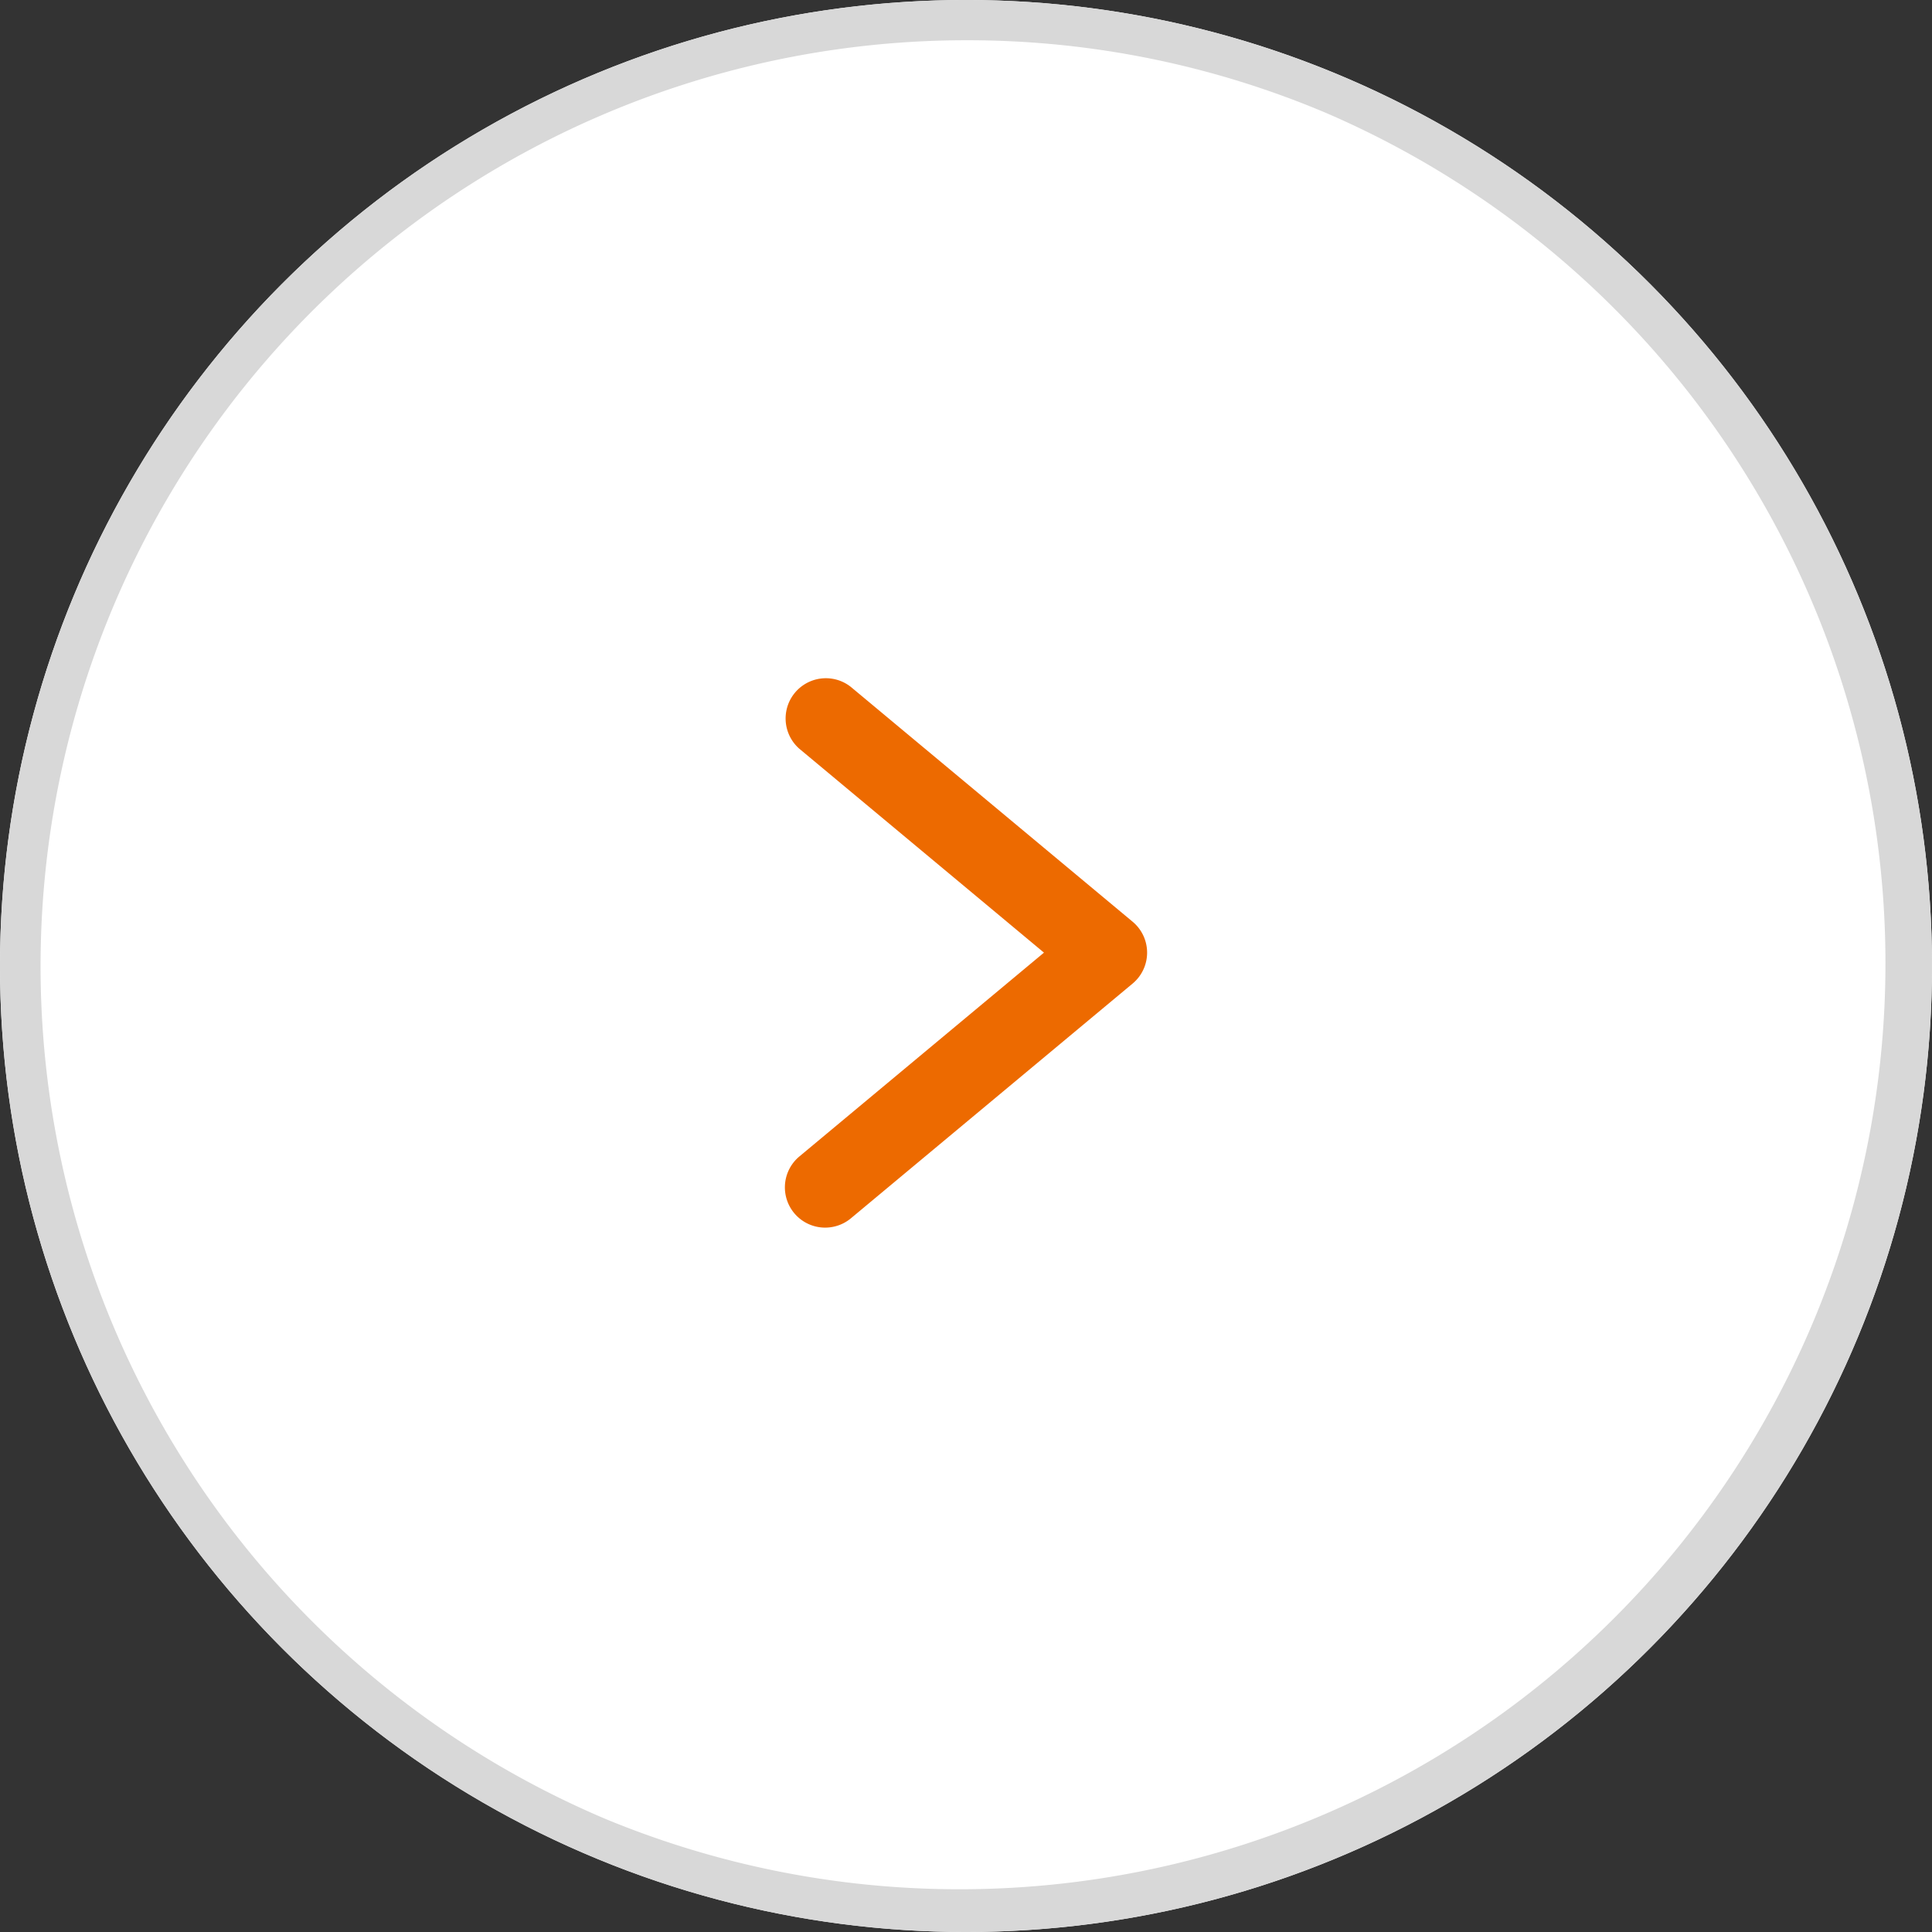
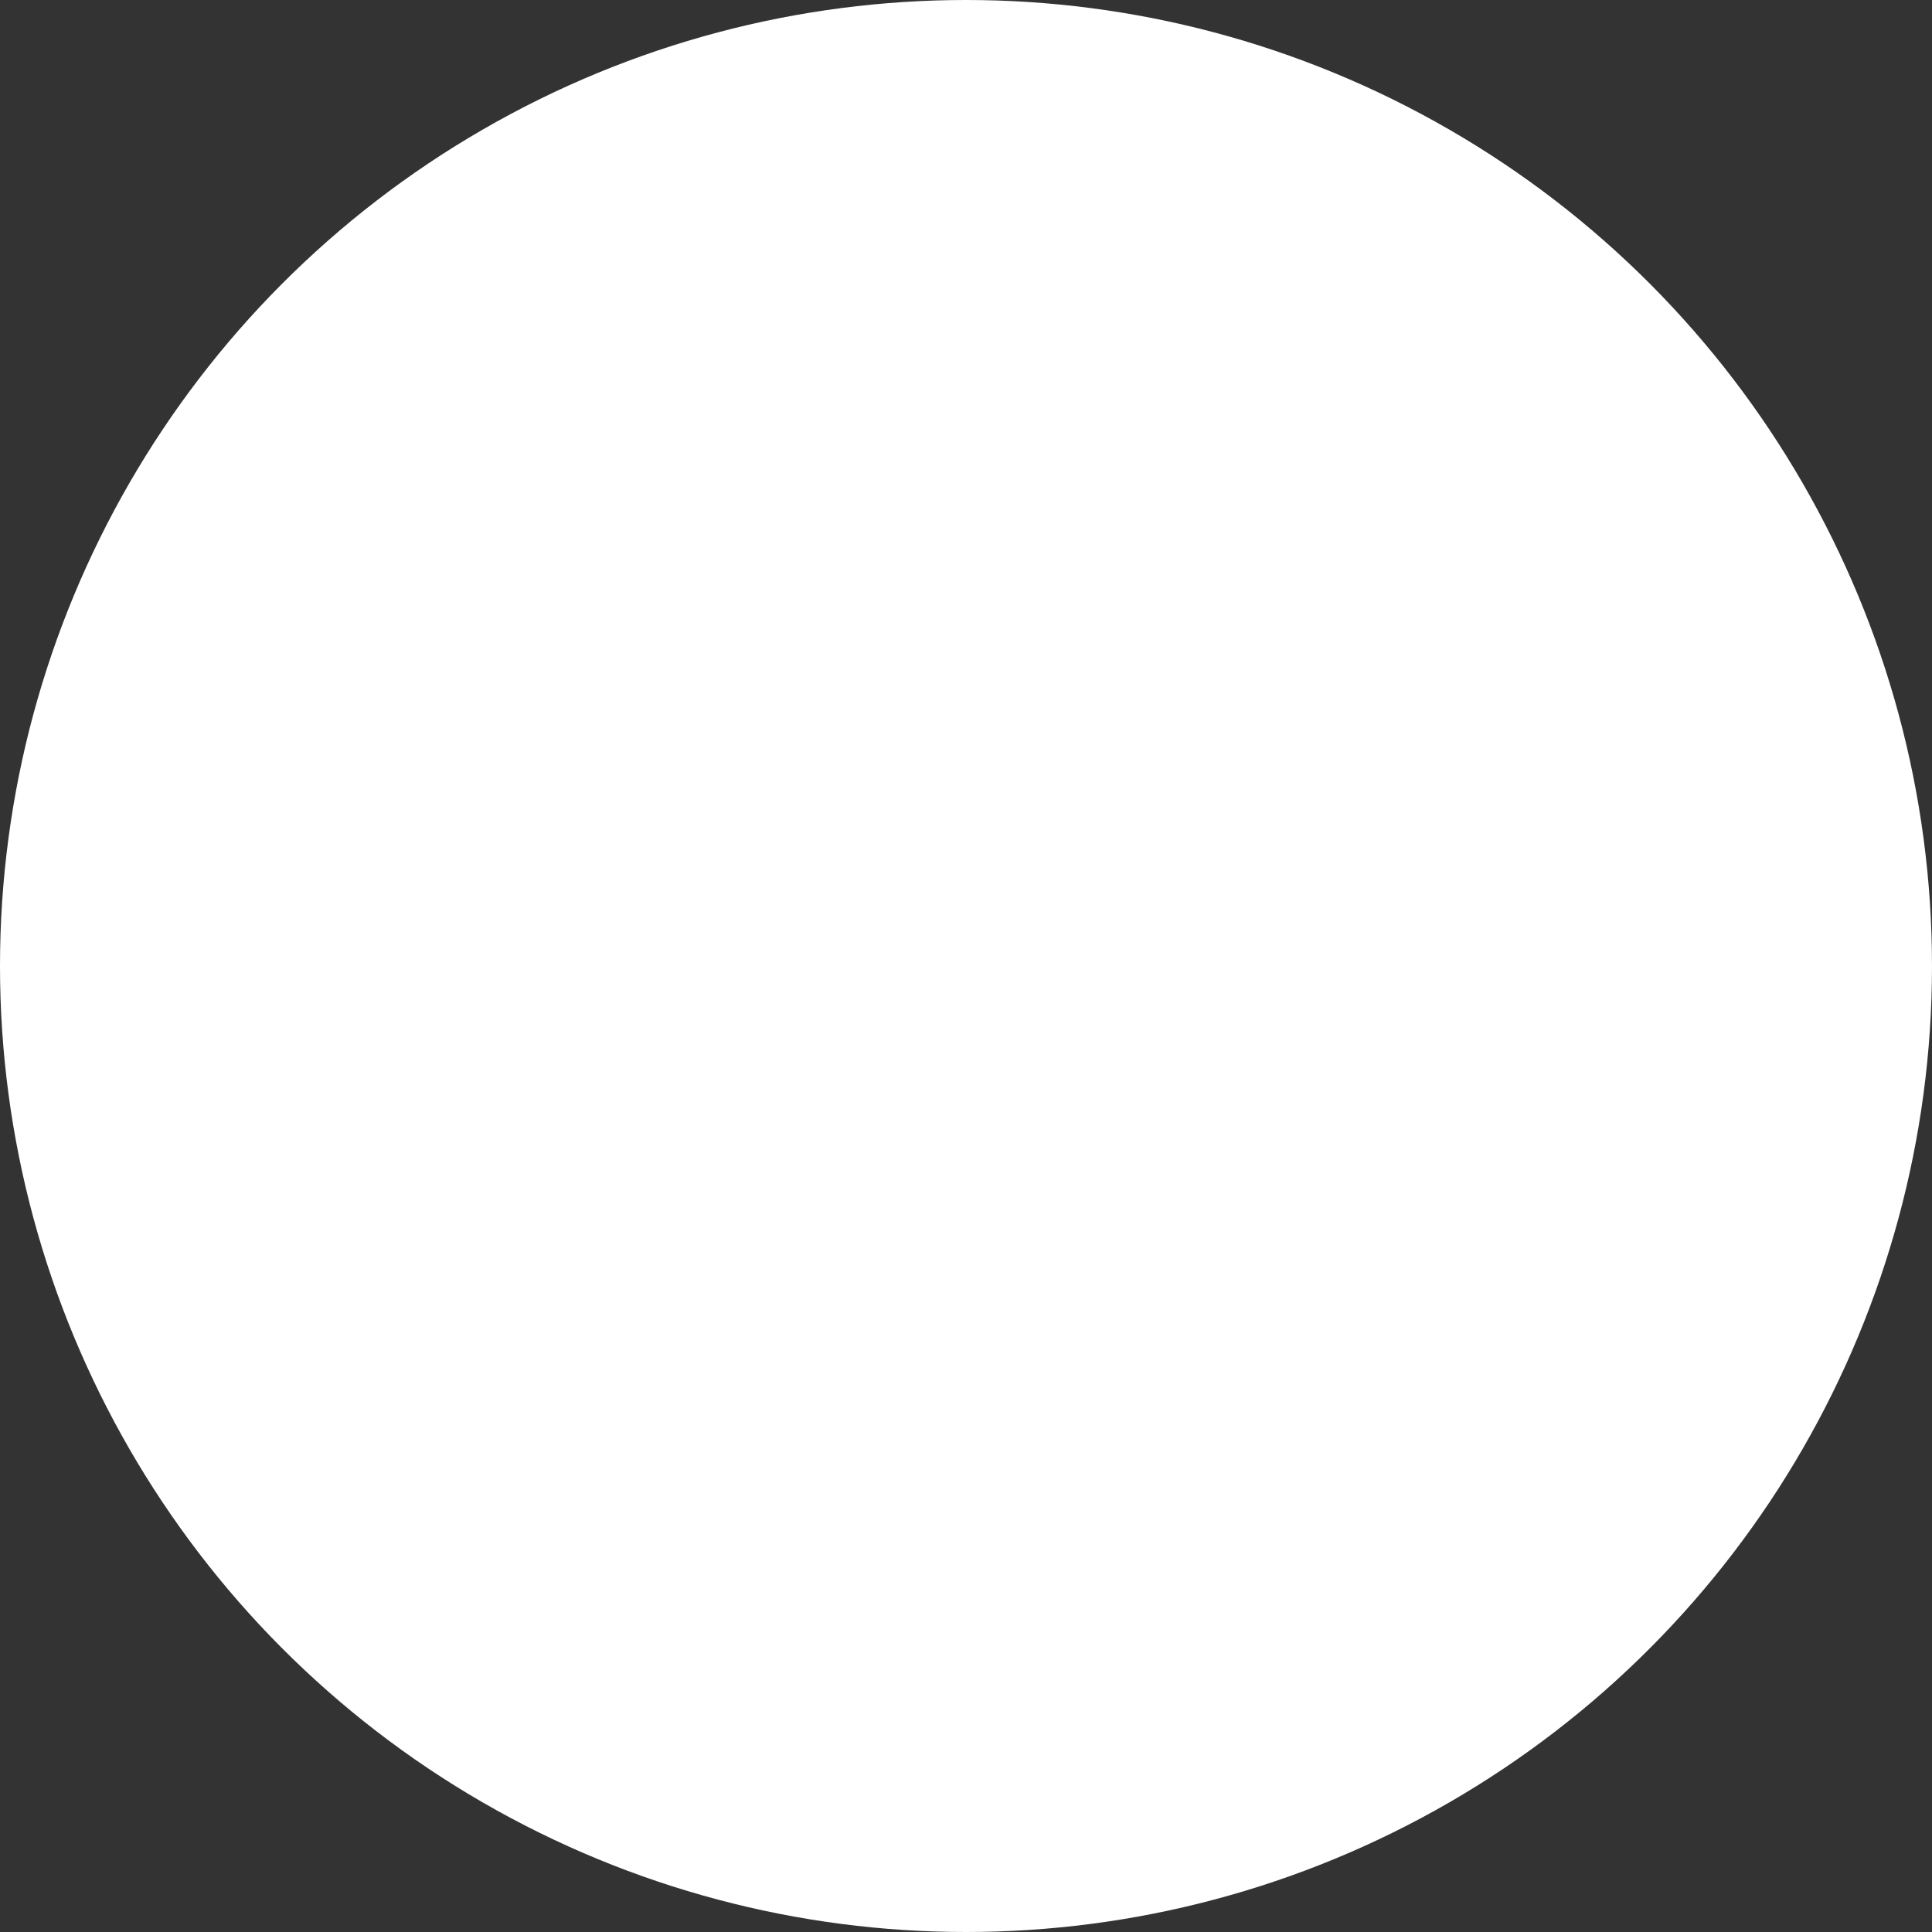
<svg xmlns="http://www.w3.org/2000/svg" width="48" height="48" viewBox="0 0 48 48">
  <rect x="0" y="0" width="48" height="48" fill="#333333" stroke="none" />
  <g id="グループ_2073" data-name="グループ 2073" transform="translate(936 1535) rotate(180)">
    <circle id="楕円形_35" data-name="楕円形 35" cx="24" cy="24" r="24" transform="translate(936 1535) rotate(180)" fill="#fff" />
-     <path id="楕円形_35_-_アウトライン" data-name="楕円形 35 - アウトライン" d="M24,1a23.006,23.006,0,0,0-8.952,44.193,23.006,23.006,0,0,0,17.9-42.386A22.855,22.855,0,0,0,24,1m0-1A24,24,0,1,1,0,24,24,24,0,0,1,24,0Z" transform="translate(936 1535) rotate(180)" fill="#d8d8d8" />
-     <path id="パス_503" data-name="パス 503" d="M593.075,476.375a1,1,0,0,1-.641-1.768l6.077-5.064-6.077-5.065a1,1,0,0,1,1.28-1.536l7,5.833a1,1,0,0,1,0,1.536l-7,5.833A1,1,0,0,1,593.075,476.375Z" transform="translate(1508.574 1980.875) rotate(180)" fill="#ed6a00" />
  </g>
</svg>